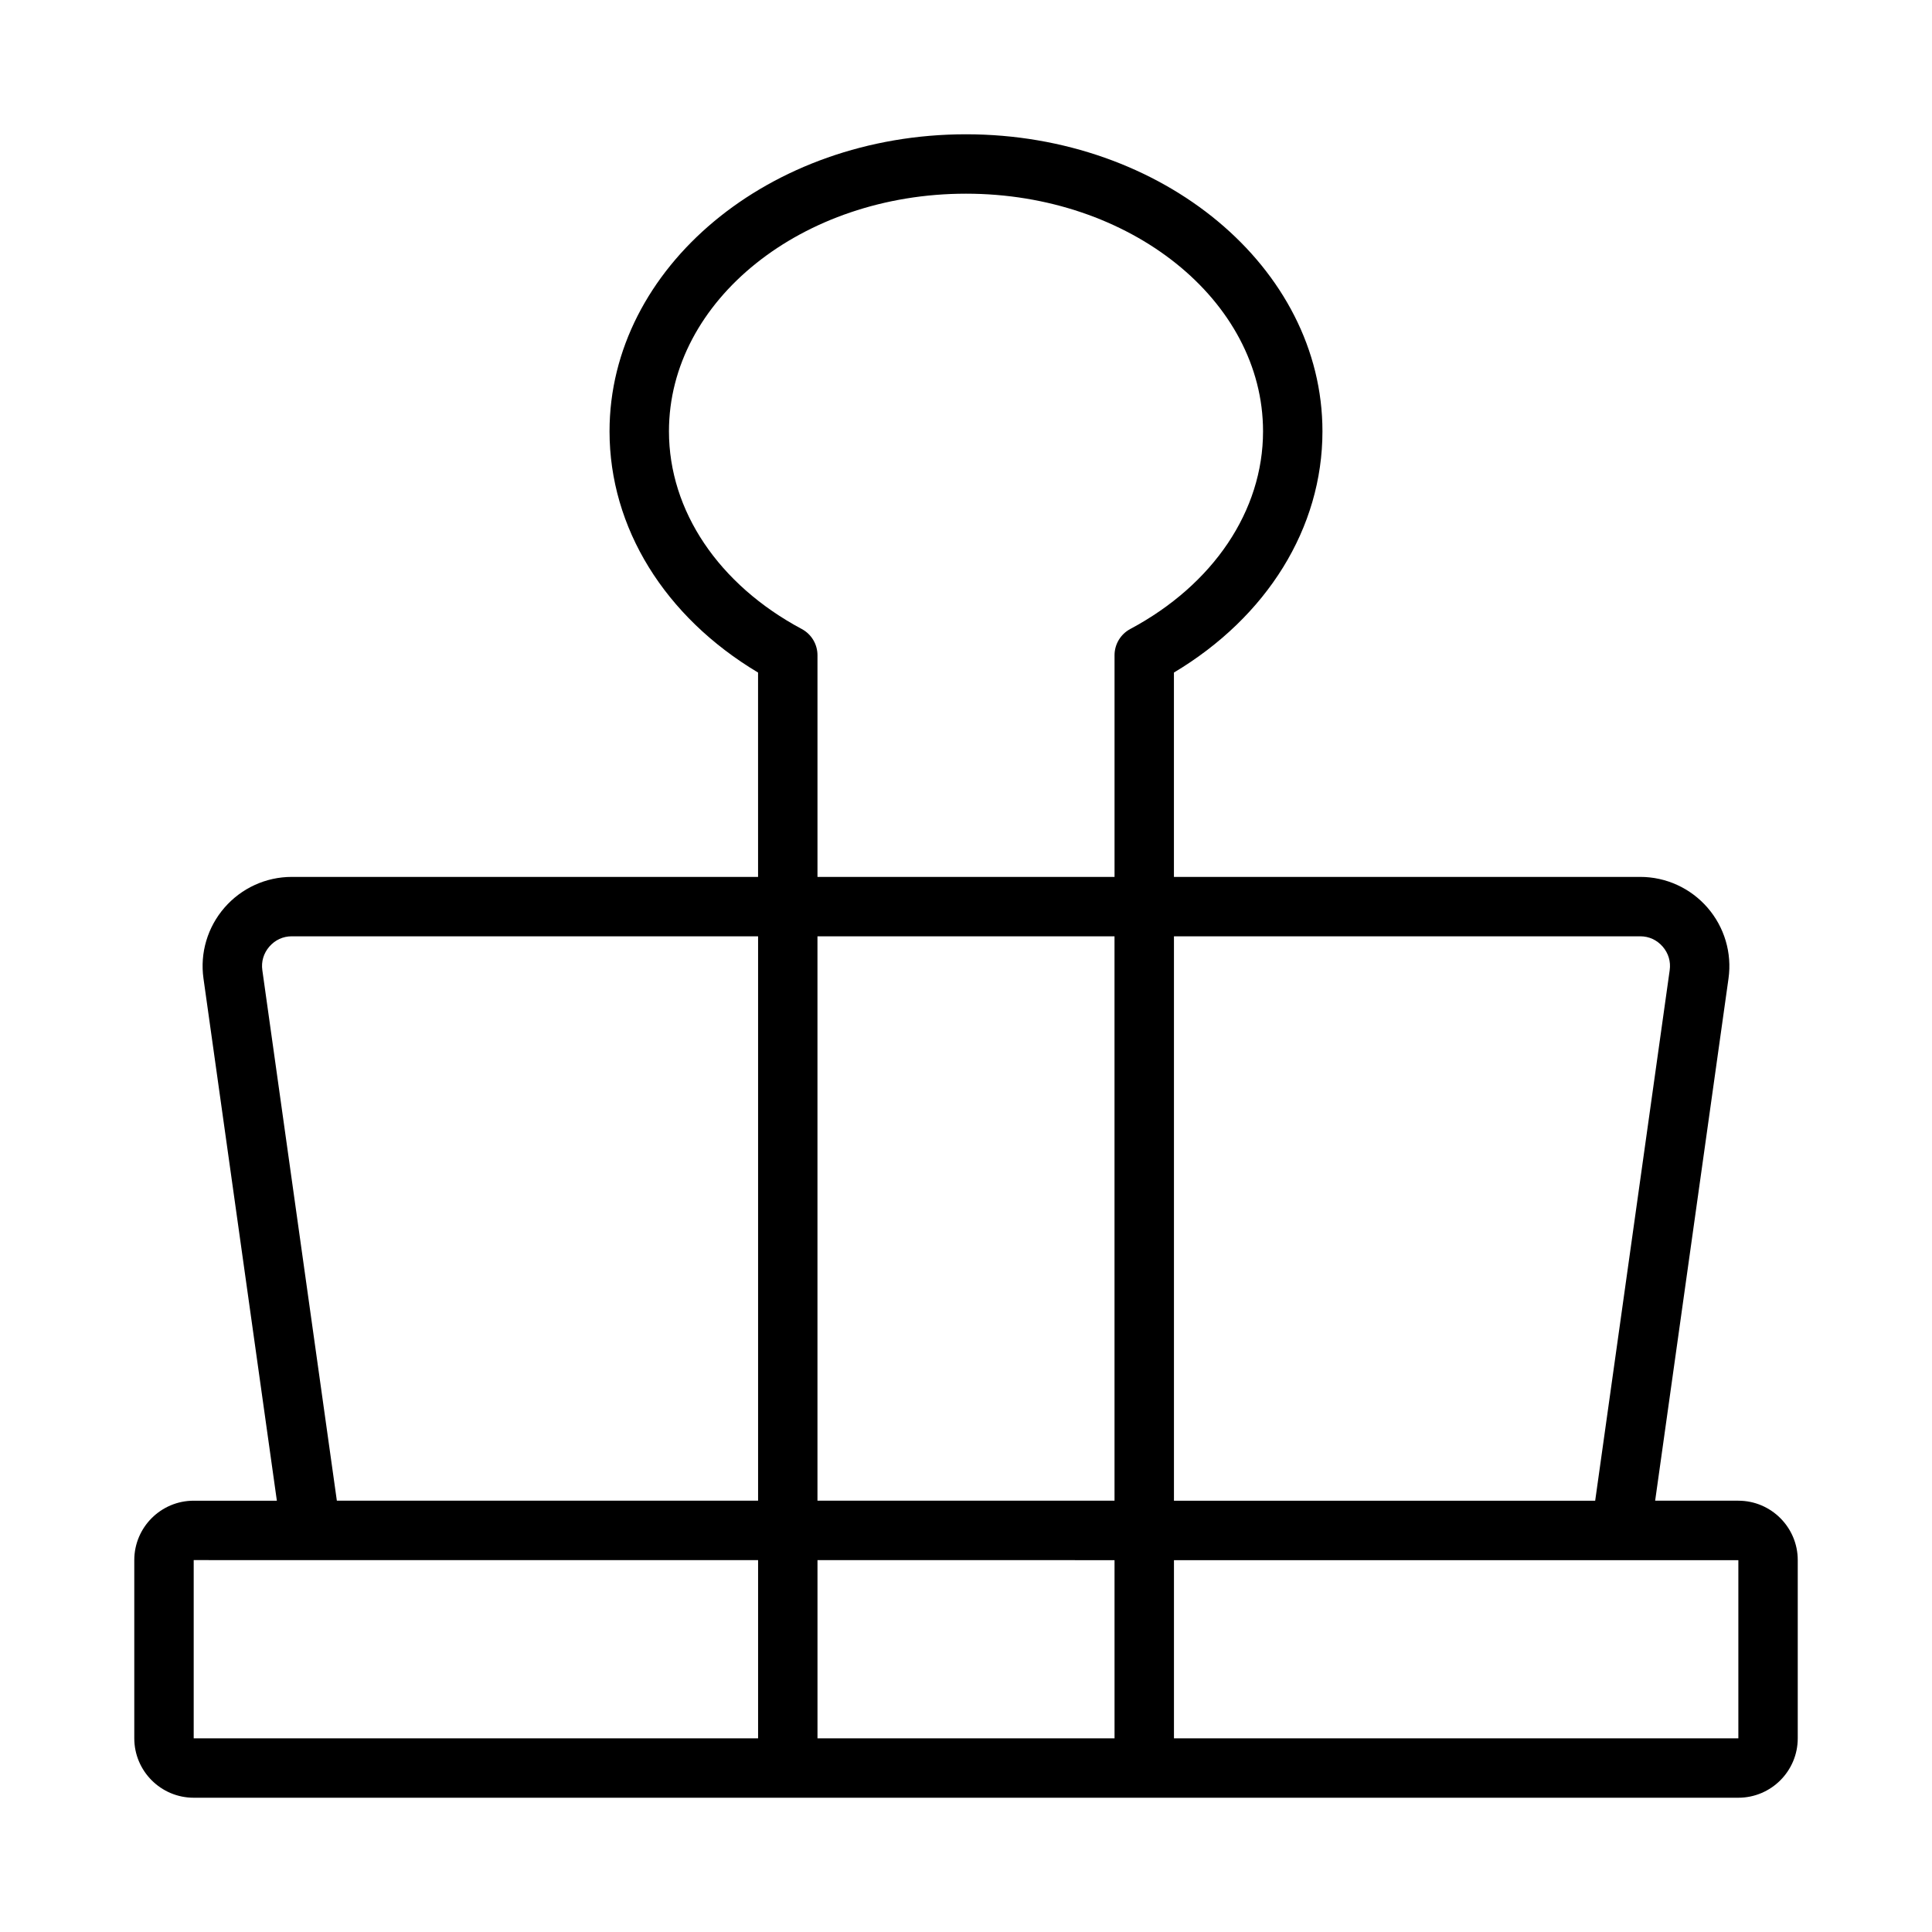
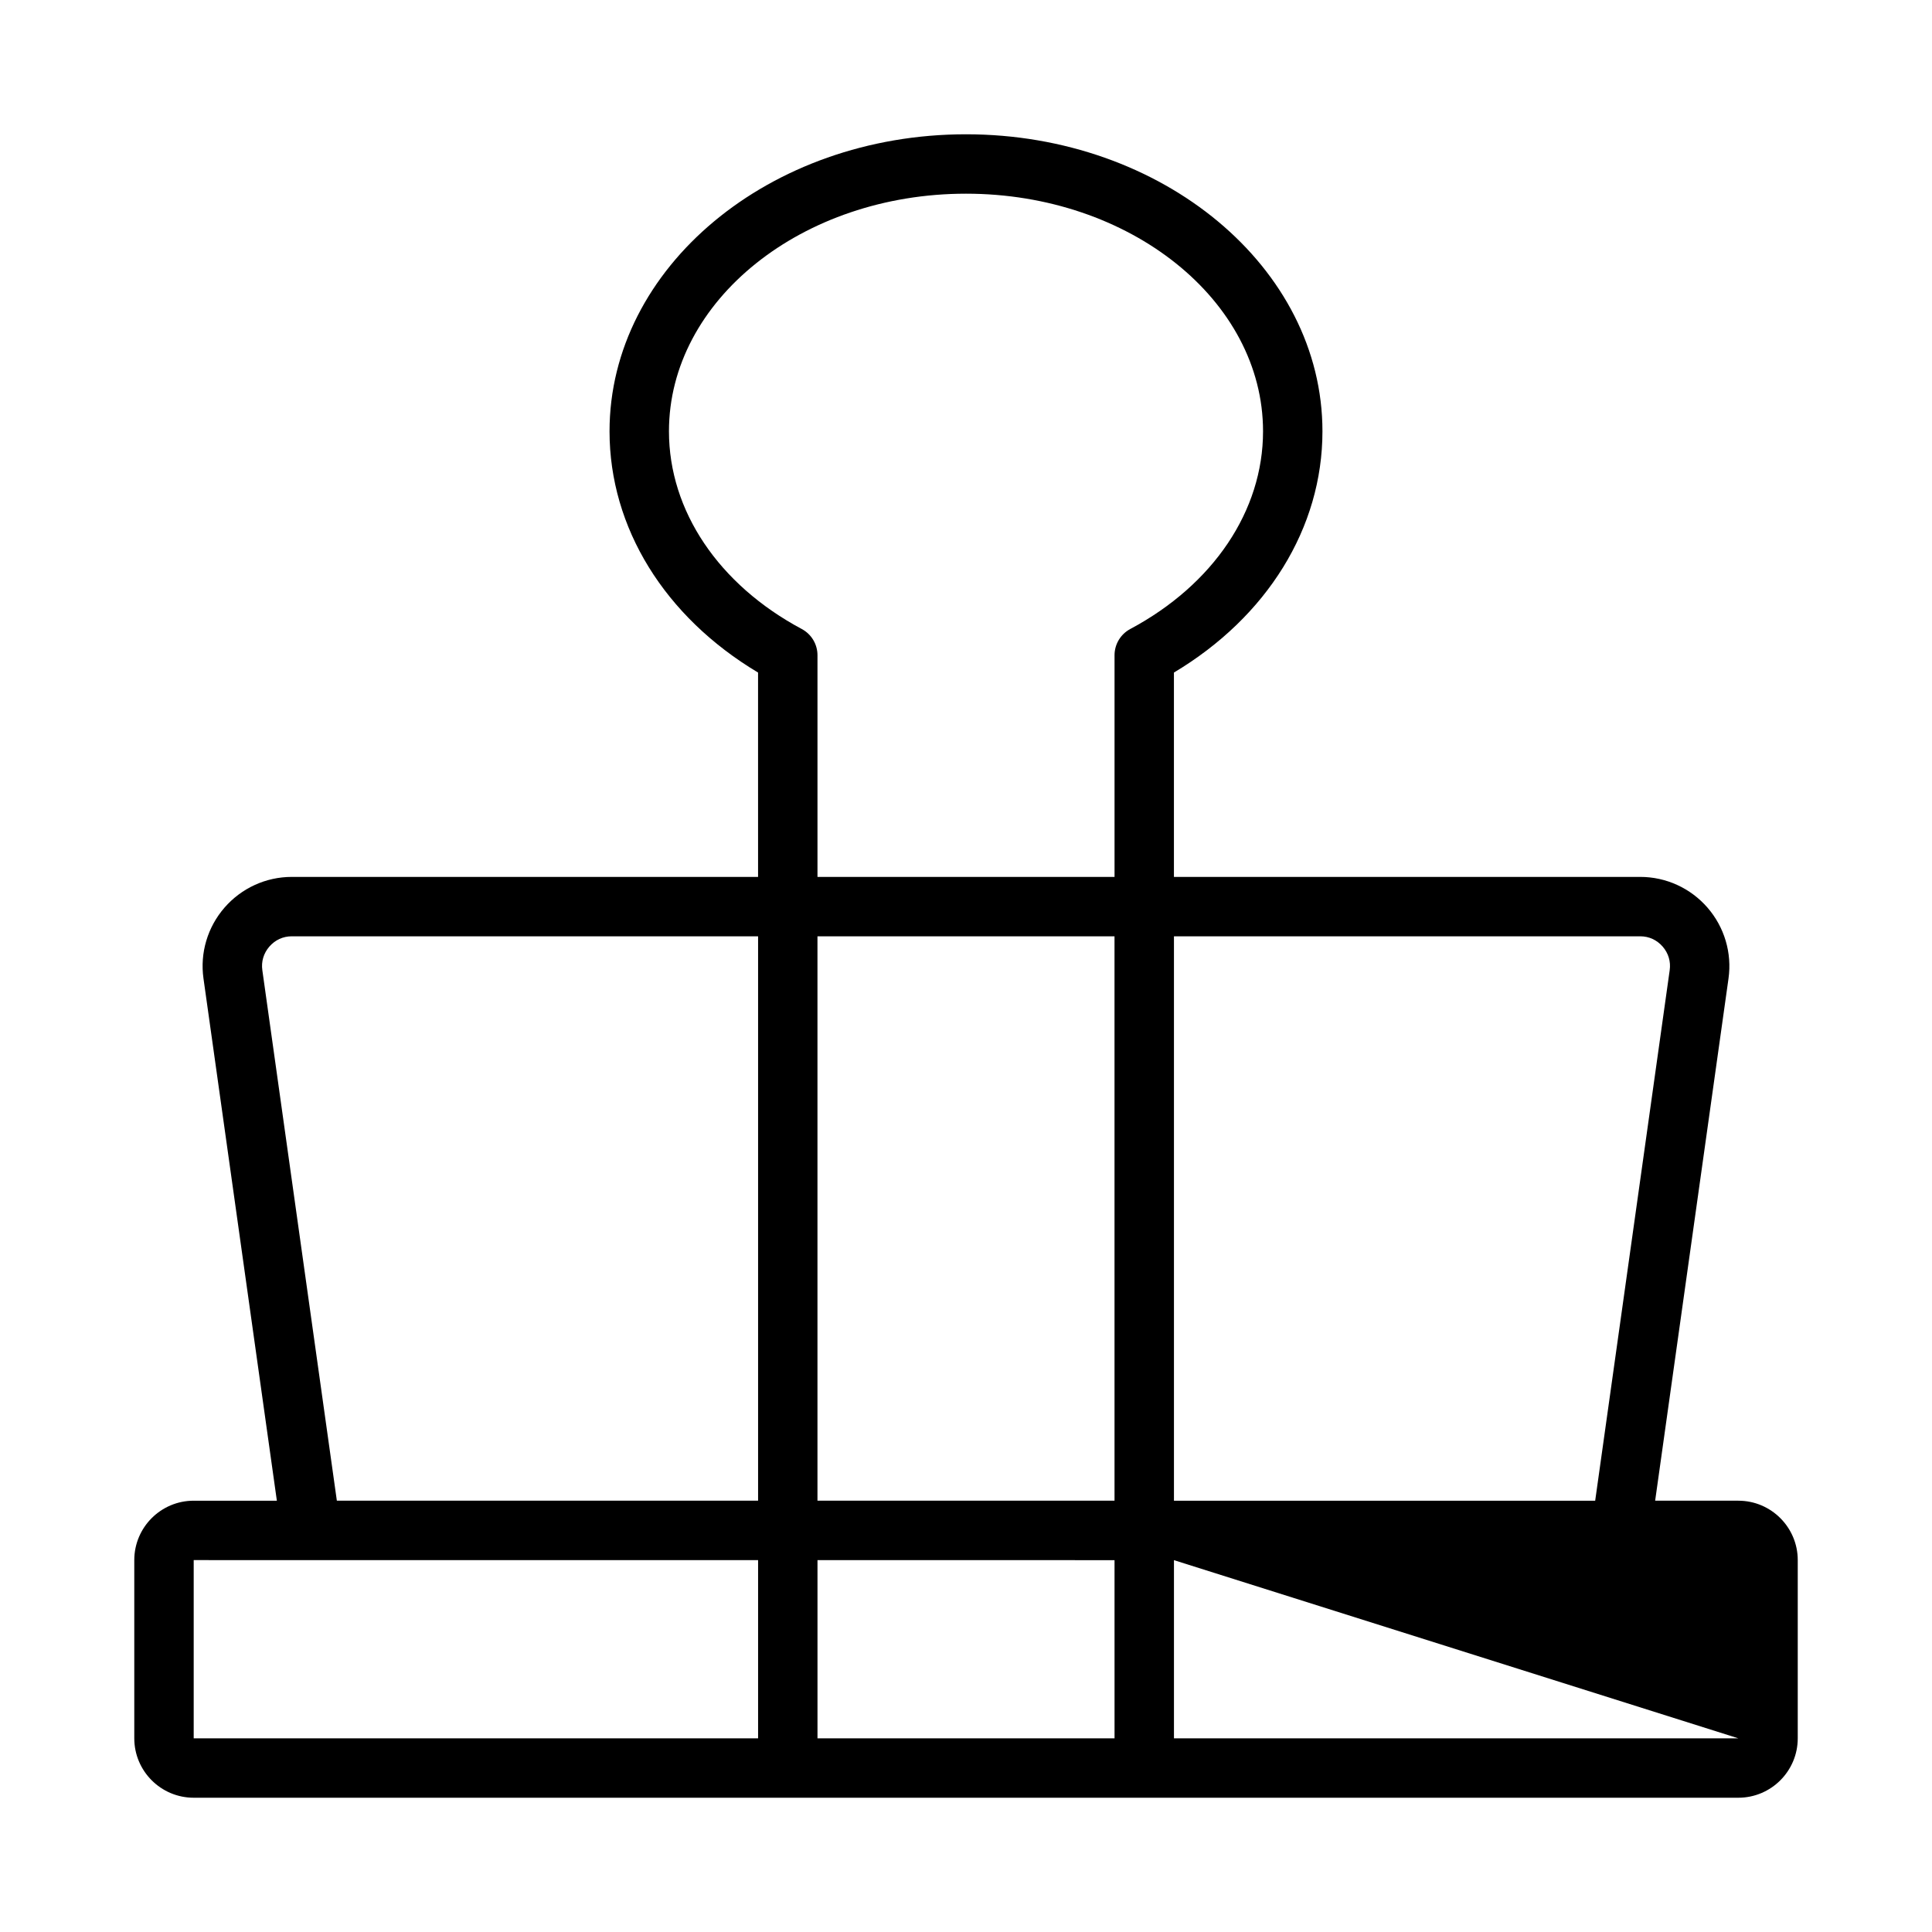
<svg xmlns="http://www.w3.org/2000/svg" fill="#000000" width="800px" height="800px" version="1.1" viewBox="144 144 512 512">
-   <path d="m604.67 541.7h-22.039l19.441-138.39c0.953-6.758-1.074-13.598-5.566-18.777-4.496-5.176-10.984-8.145-17.812-8.145h-123.59v-54.156c24.738-14.781 39.359-38.375 39.359-63.926 0-43.406-42.375-78.719-94.465-78.719-52.086 0-94.465 35.312-94.465 78.719 0 25.551 14.621 49.145 39.359 63.926l0.004 54.156h-123.59c-6.828 0-13.32 2.973-17.816 8.148-4.492 5.172-6.523 12.016-5.566 18.766l19.449 138.4h-22.043c-8.684 0-15.742 7.062-15.742 15.742v47.23c0 8.684 7.062 15.742 15.742 15.742h409.35c8.68 0 15.742-7.062 15.742-15.742v-47.23c0-8.68-7.062-15.742-15.742-15.742zm-165.31 0h-78.723v-149.57h78.719zm139.34-149.57c2.289 0 4.398 0.969 5.926 2.727 1.523 1.754 2.184 3.973 1.859 6.246v0.008l-19.746 140.59h-111.63v-149.57zm-222.22-81.434c-22.039-11.766-35.199-31.348-35.199-52.391 0-34.723 35.312-62.977 78.719-62.977 43.402 0 78.719 28.25 78.719 62.977 0 21.043-13.16 40.625-35.195 52.391-2.562 1.371-4.16 4.043-4.16 6.945v58.746h-78.723v-58.746c0-2.902-1.602-5.574-4.16-6.945zm-142.96 90.406c-0.324-2.273 0.34-4.488 1.863-6.246 1.527-1.758 3.633-2.727 5.926-2.727h123.59v149.57h-111.63zm-18.188 156.34 149.57 0.008v47.227h-149.57zm165.31 47.234v-47.223l78.719 0.004 0.004 47.219zm244.04 0h-149.57v-47.219l149.57 0.008z" />
+   <path d="m604.67 541.7h-22.039l19.441-138.39c0.953-6.758-1.074-13.598-5.566-18.777-4.496-5.176-10.984-8.145-17.812-8.145h-123.59v-54.156c24.738-14.781 39.359-38.375 39.359-63.926 0-43.406-42.375-78.719-94.465-78.719-52.086 0-94.465 35.312-94.465 78.719 0 25.551 14.621 49.145 39.359 63.926l0.004 54.156h-123.59c-6.828 0-13.32 2.973-17.816 8.148-4.492 5.172-6.523 12.016-5.566 18.766l19.449 138.4h-22.043c-8.684 0-15.742 7.062-15.742 15.742v47.23c0 8.684 7.062 15.742 15.742 15.742h409.35c8.68 0 15.742-7.062 15.742-15.742v-47.23c0-8.68-7.062-15.742-15.742-15.742zm-165.31 0h-78.723v-149.57h78.719zm139.34-149.57c2.289 0 4.398 0.969 5.926 2.727 1.523 1.754 2.184 3.973 1.859 6.246v0.008l-19.746 140.59h-111.63v-149.57zm-222.22-81.434c-22.039-11.766-35.199-31.348-35.199-52.391 0-34.723 35.312-62.977 78.719-62.977 43.402 0 78.719 28.25 78.719 62.977 0 21.043-13.16 40.625-35.195 52.391-2.562 1.371-4.16 4.043-4.16 6.945v58.746h-78.723v-58.746c0-2.902-1.602-5.574-4.16-6.945zm-142.96 90.406c-0.324-2.273 0.34-4.488 1.863-6.246 1.527-1.758 3.633-2.727 5.926-2.727h123.59v149.57h-111.63zm-18.188 156.34 149.57 0.008v47.227h-149.57zm165.31 47.234v-47.223l78.719 0.004 0.004 47.219zm244.04 0h-149.57v-47.219z" />
</svg>